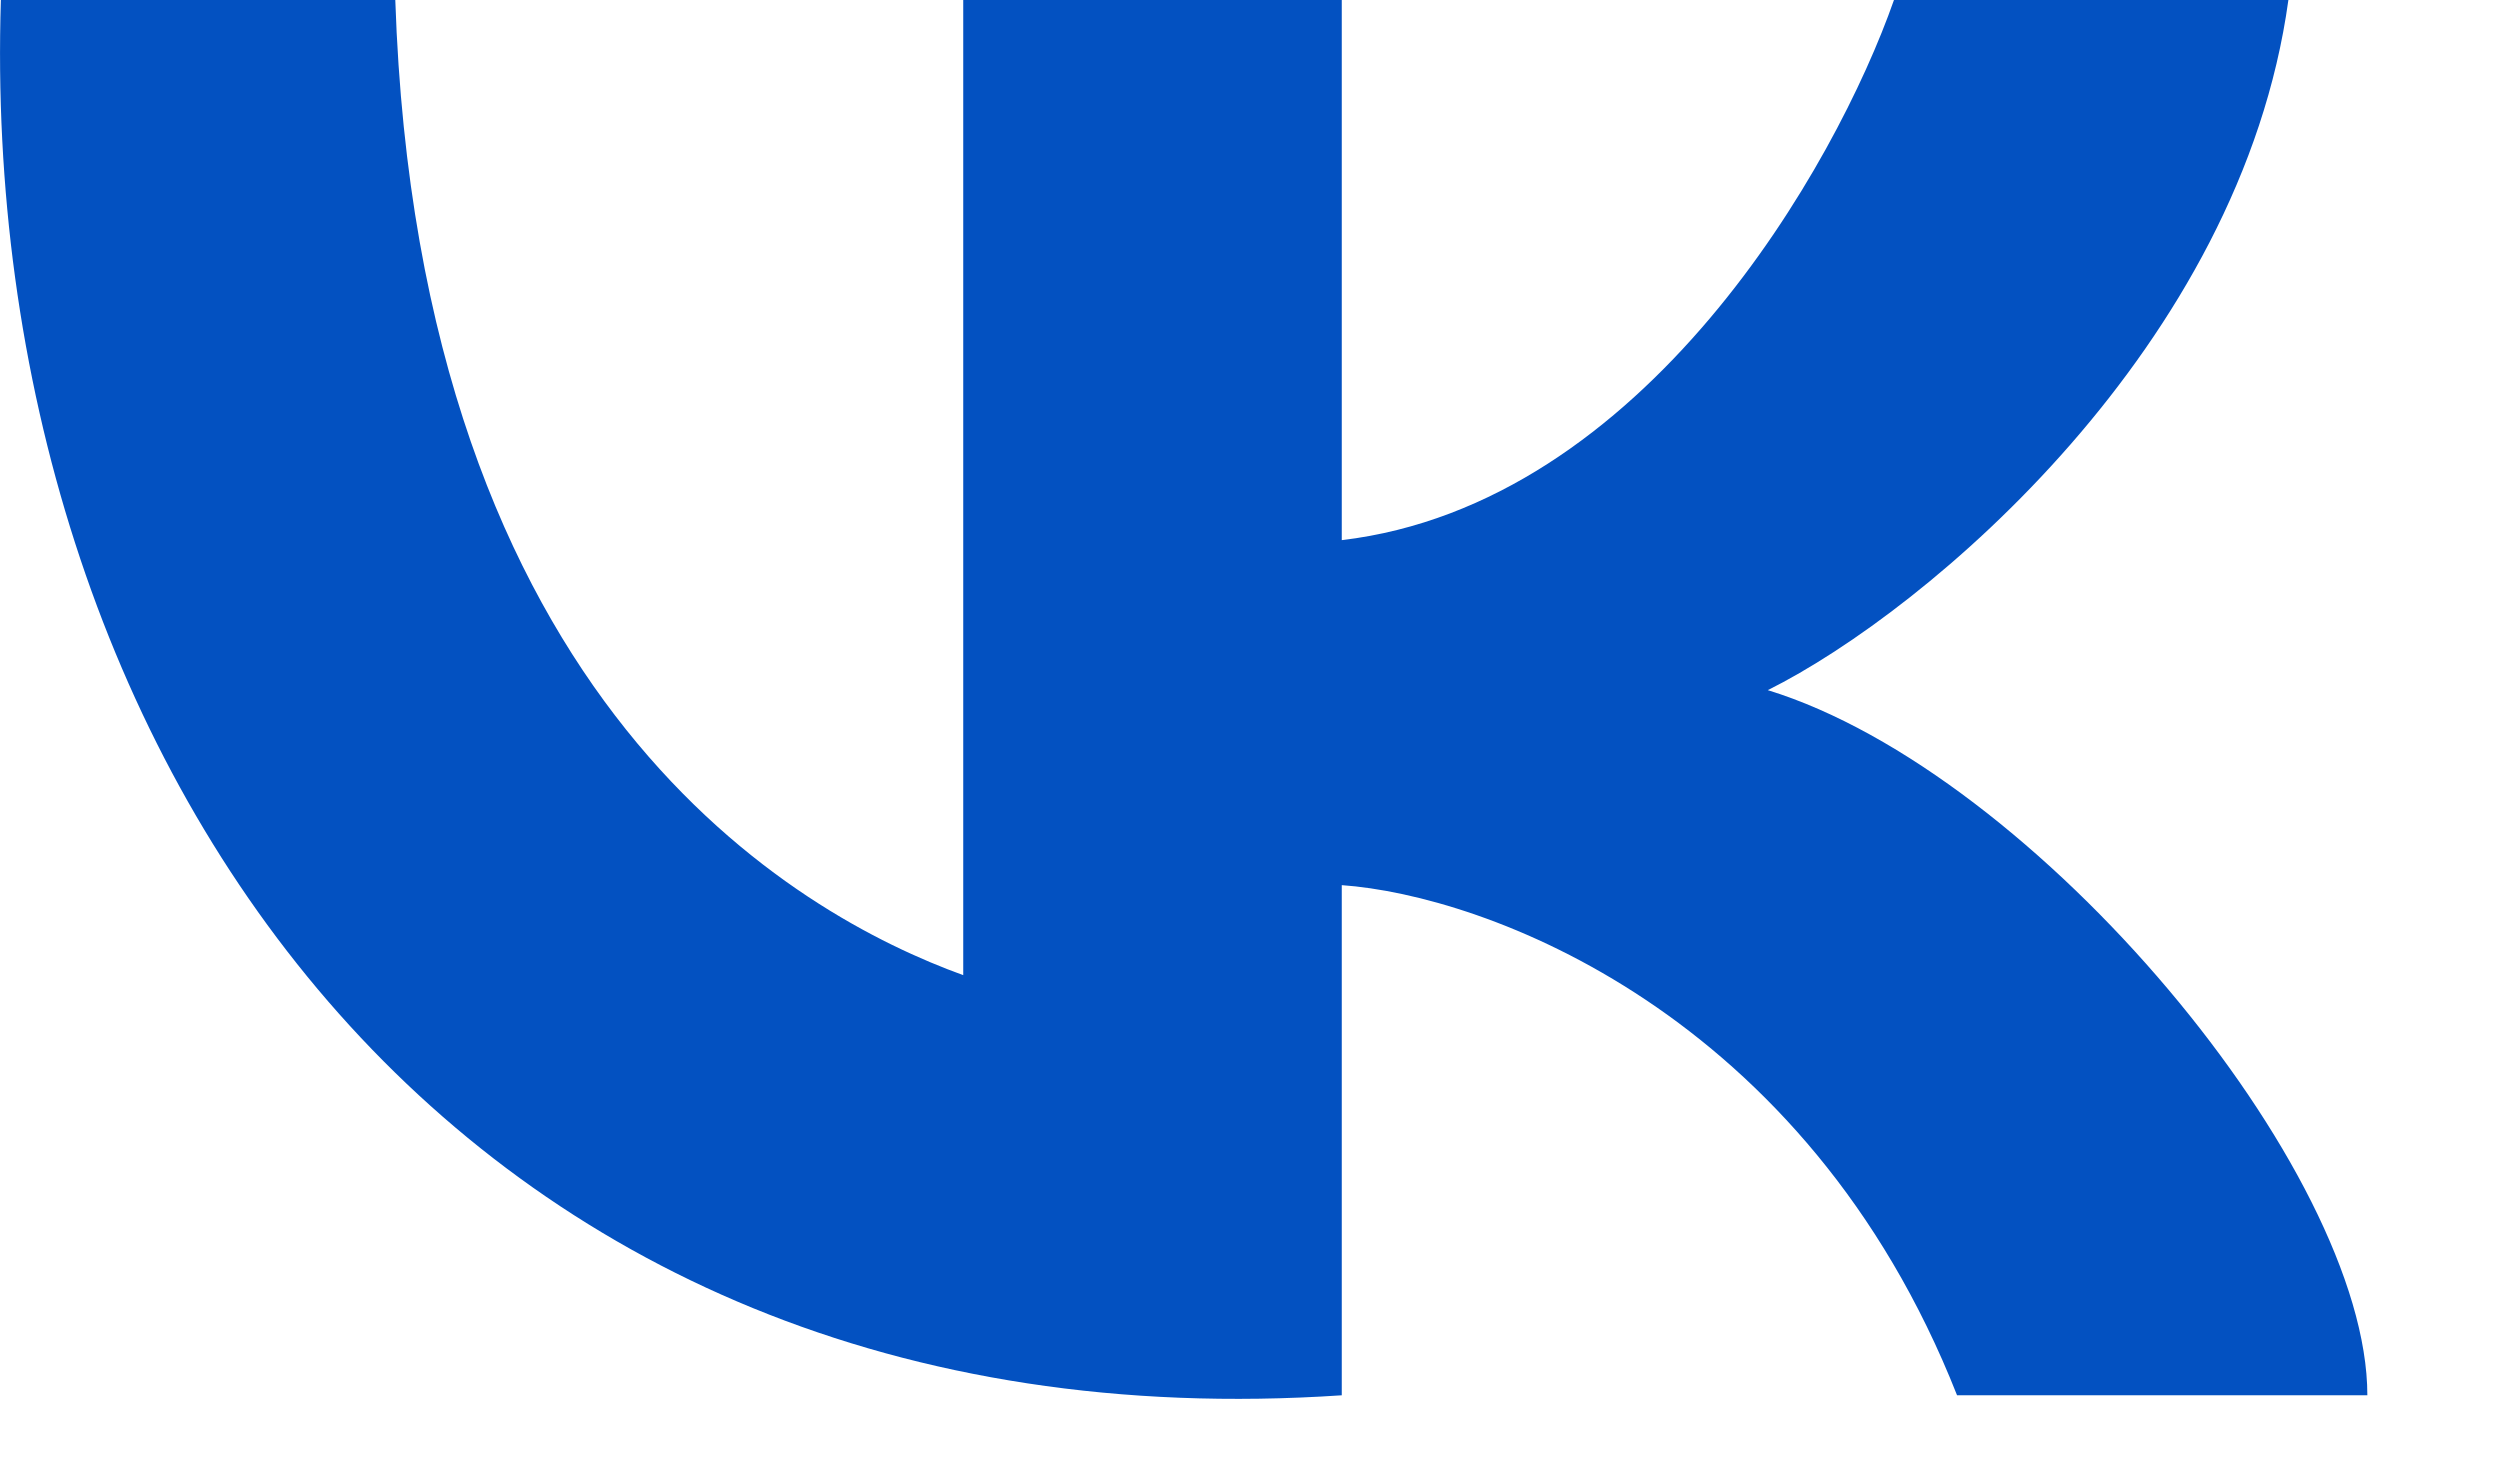
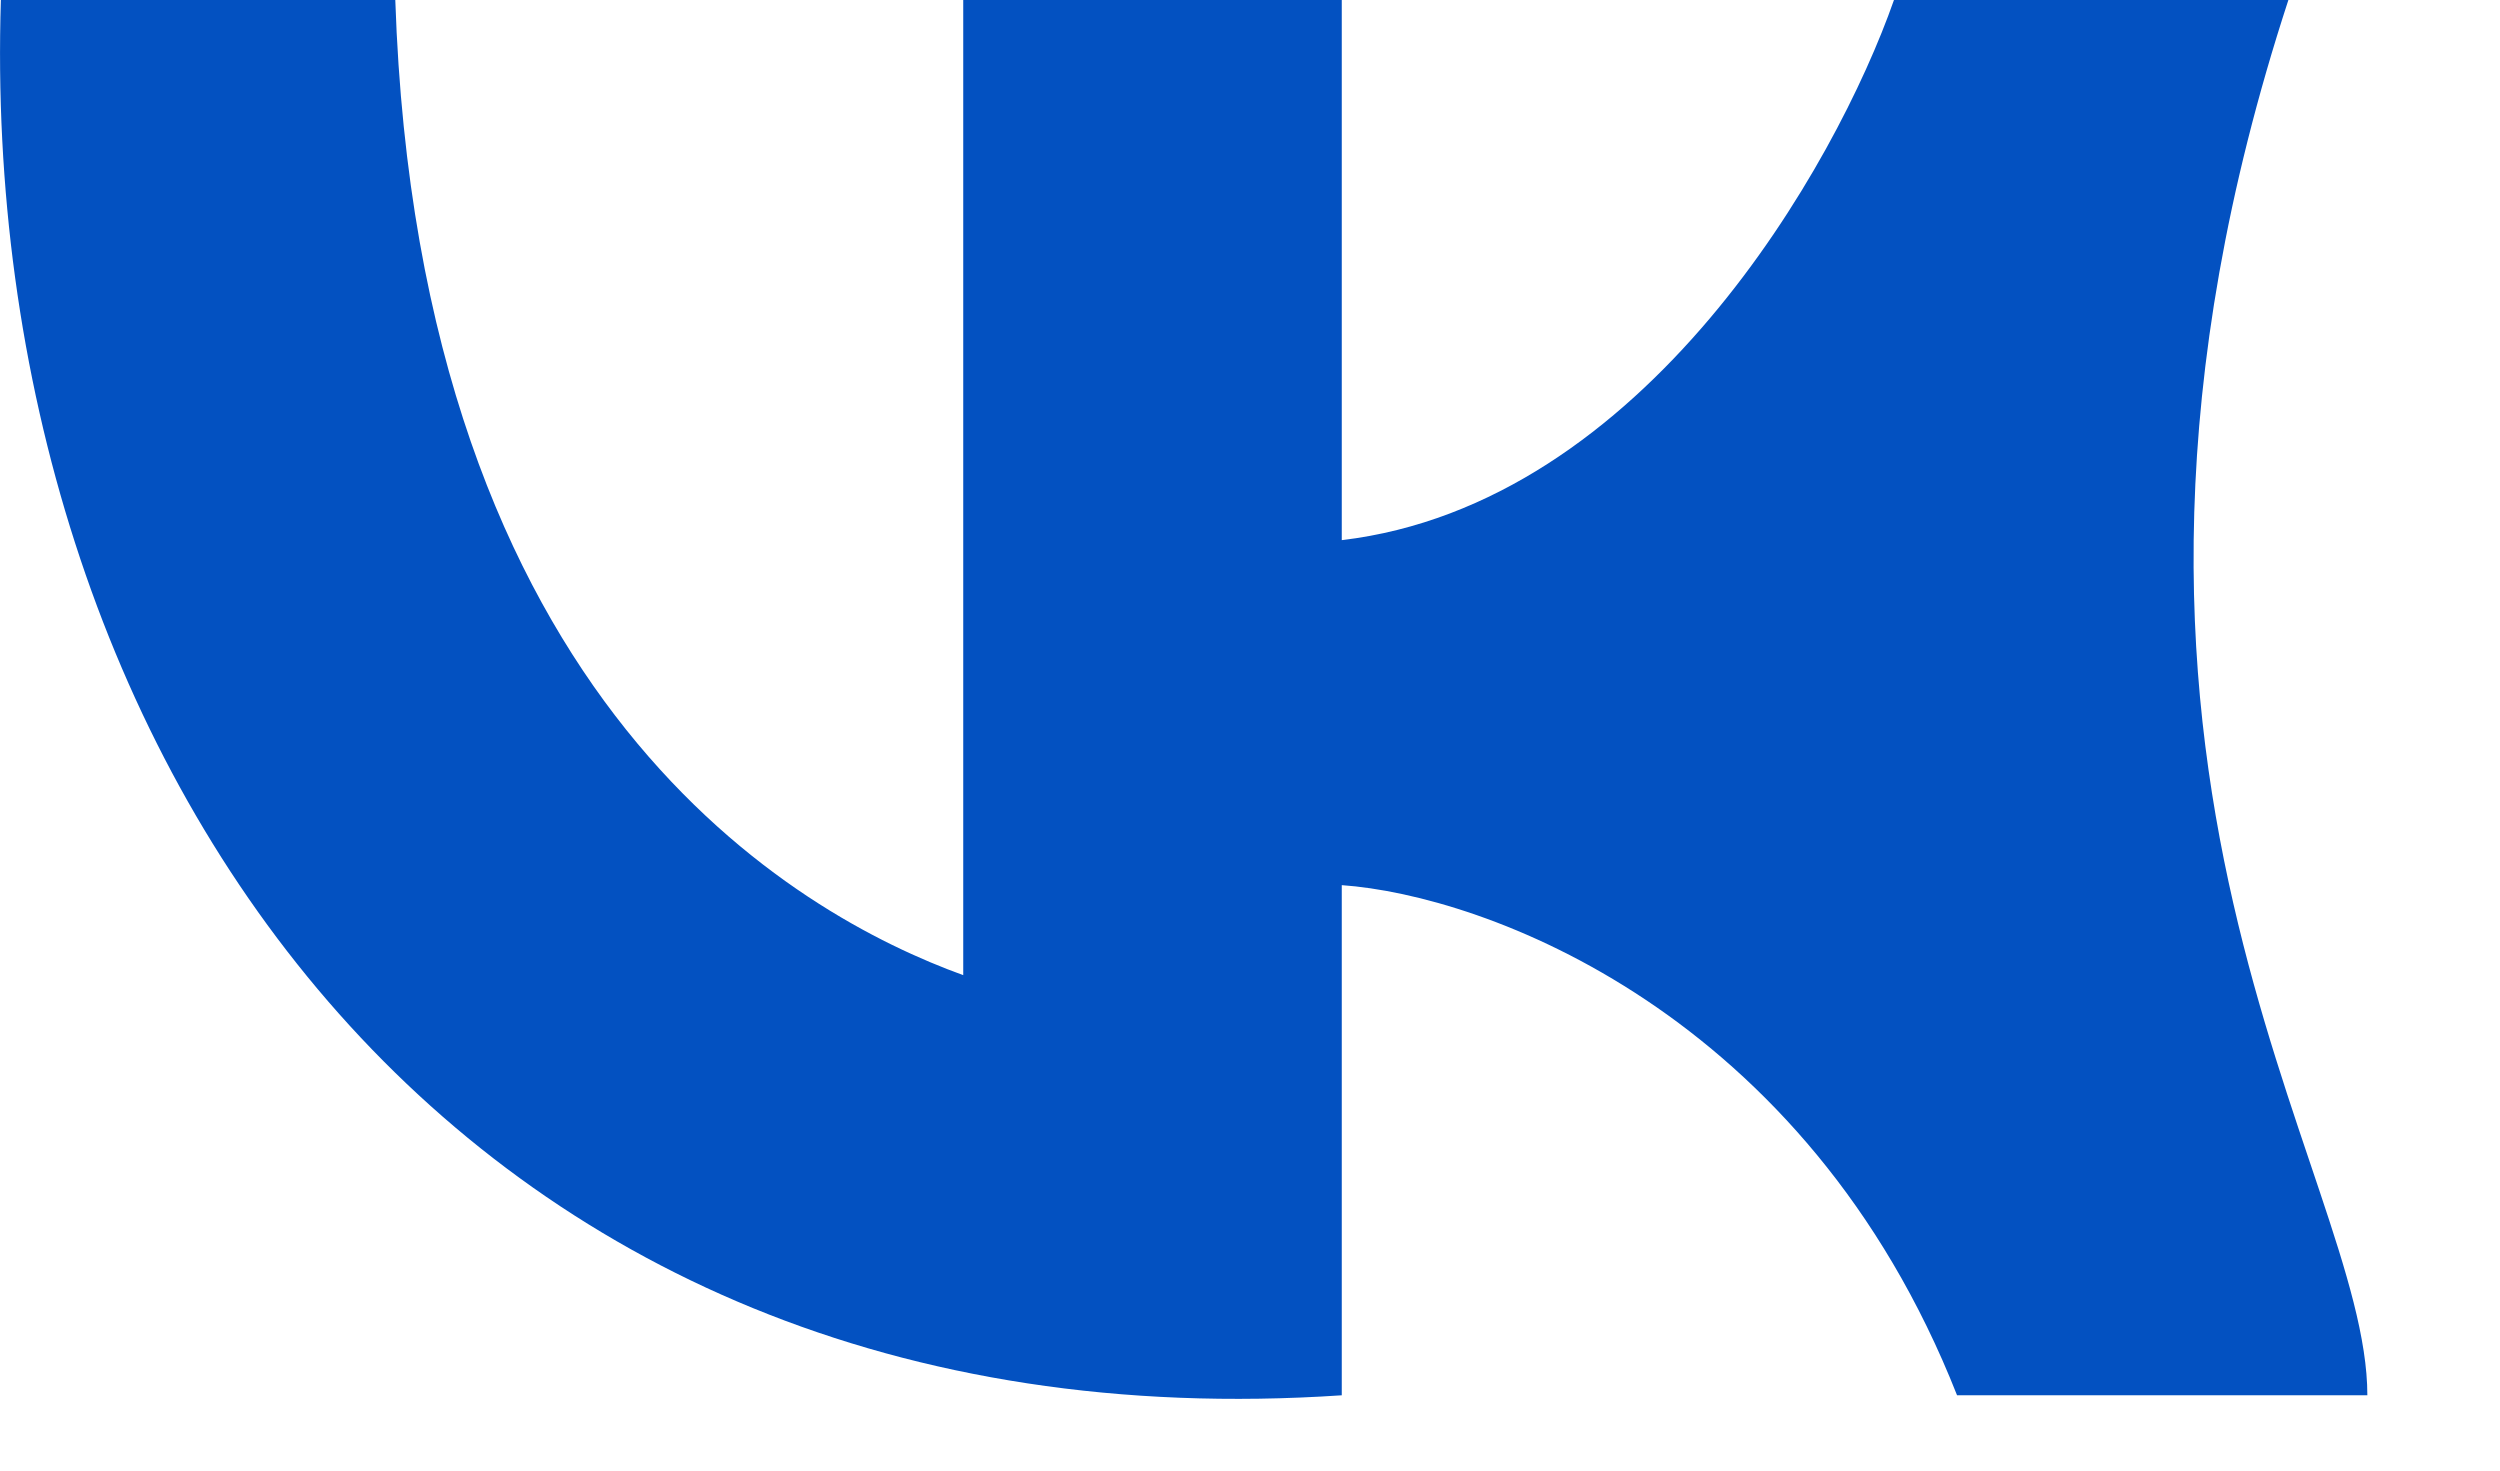
<svg xmlns="http://www.w3.org/2000/svg" width="17" height="10" viewBox="0 0 17 10" fill="none">
-   <path d="M6.55 6.631V0H9.124V3.673C11.184 3.428 12.486 1.122 12.879 0H15.561C15.239 2.346 13.112 4.149 12.021 4.693C13.845 5.254 16.098 7.958 16.098 9.488H13.308C12.278 6.876 10.09 6.087 9.124 6.019V9.488C3.063 9.896 -0.155 5.101 0.006 0H2.688C2.849 4.795 5.423 6.223 6.55 6.631Z" fill="#0351C1" />
+   <path d="M6.55 6.631V0H9.124V3.673C11.184 3.428 12.486 1.122 12.879 0H15.561C13.845 5.254 16.098 7.958 16.098 9.488H13.308C12.278 6.876 10.09 6.087 9.124 6.019V9.488C3.063 9.896 -0.155 5.101 0.006 0H2.688C2.849 4.795 5.423 6.223 6.55 6.631Z" fill="#0351C1" />
</svg>